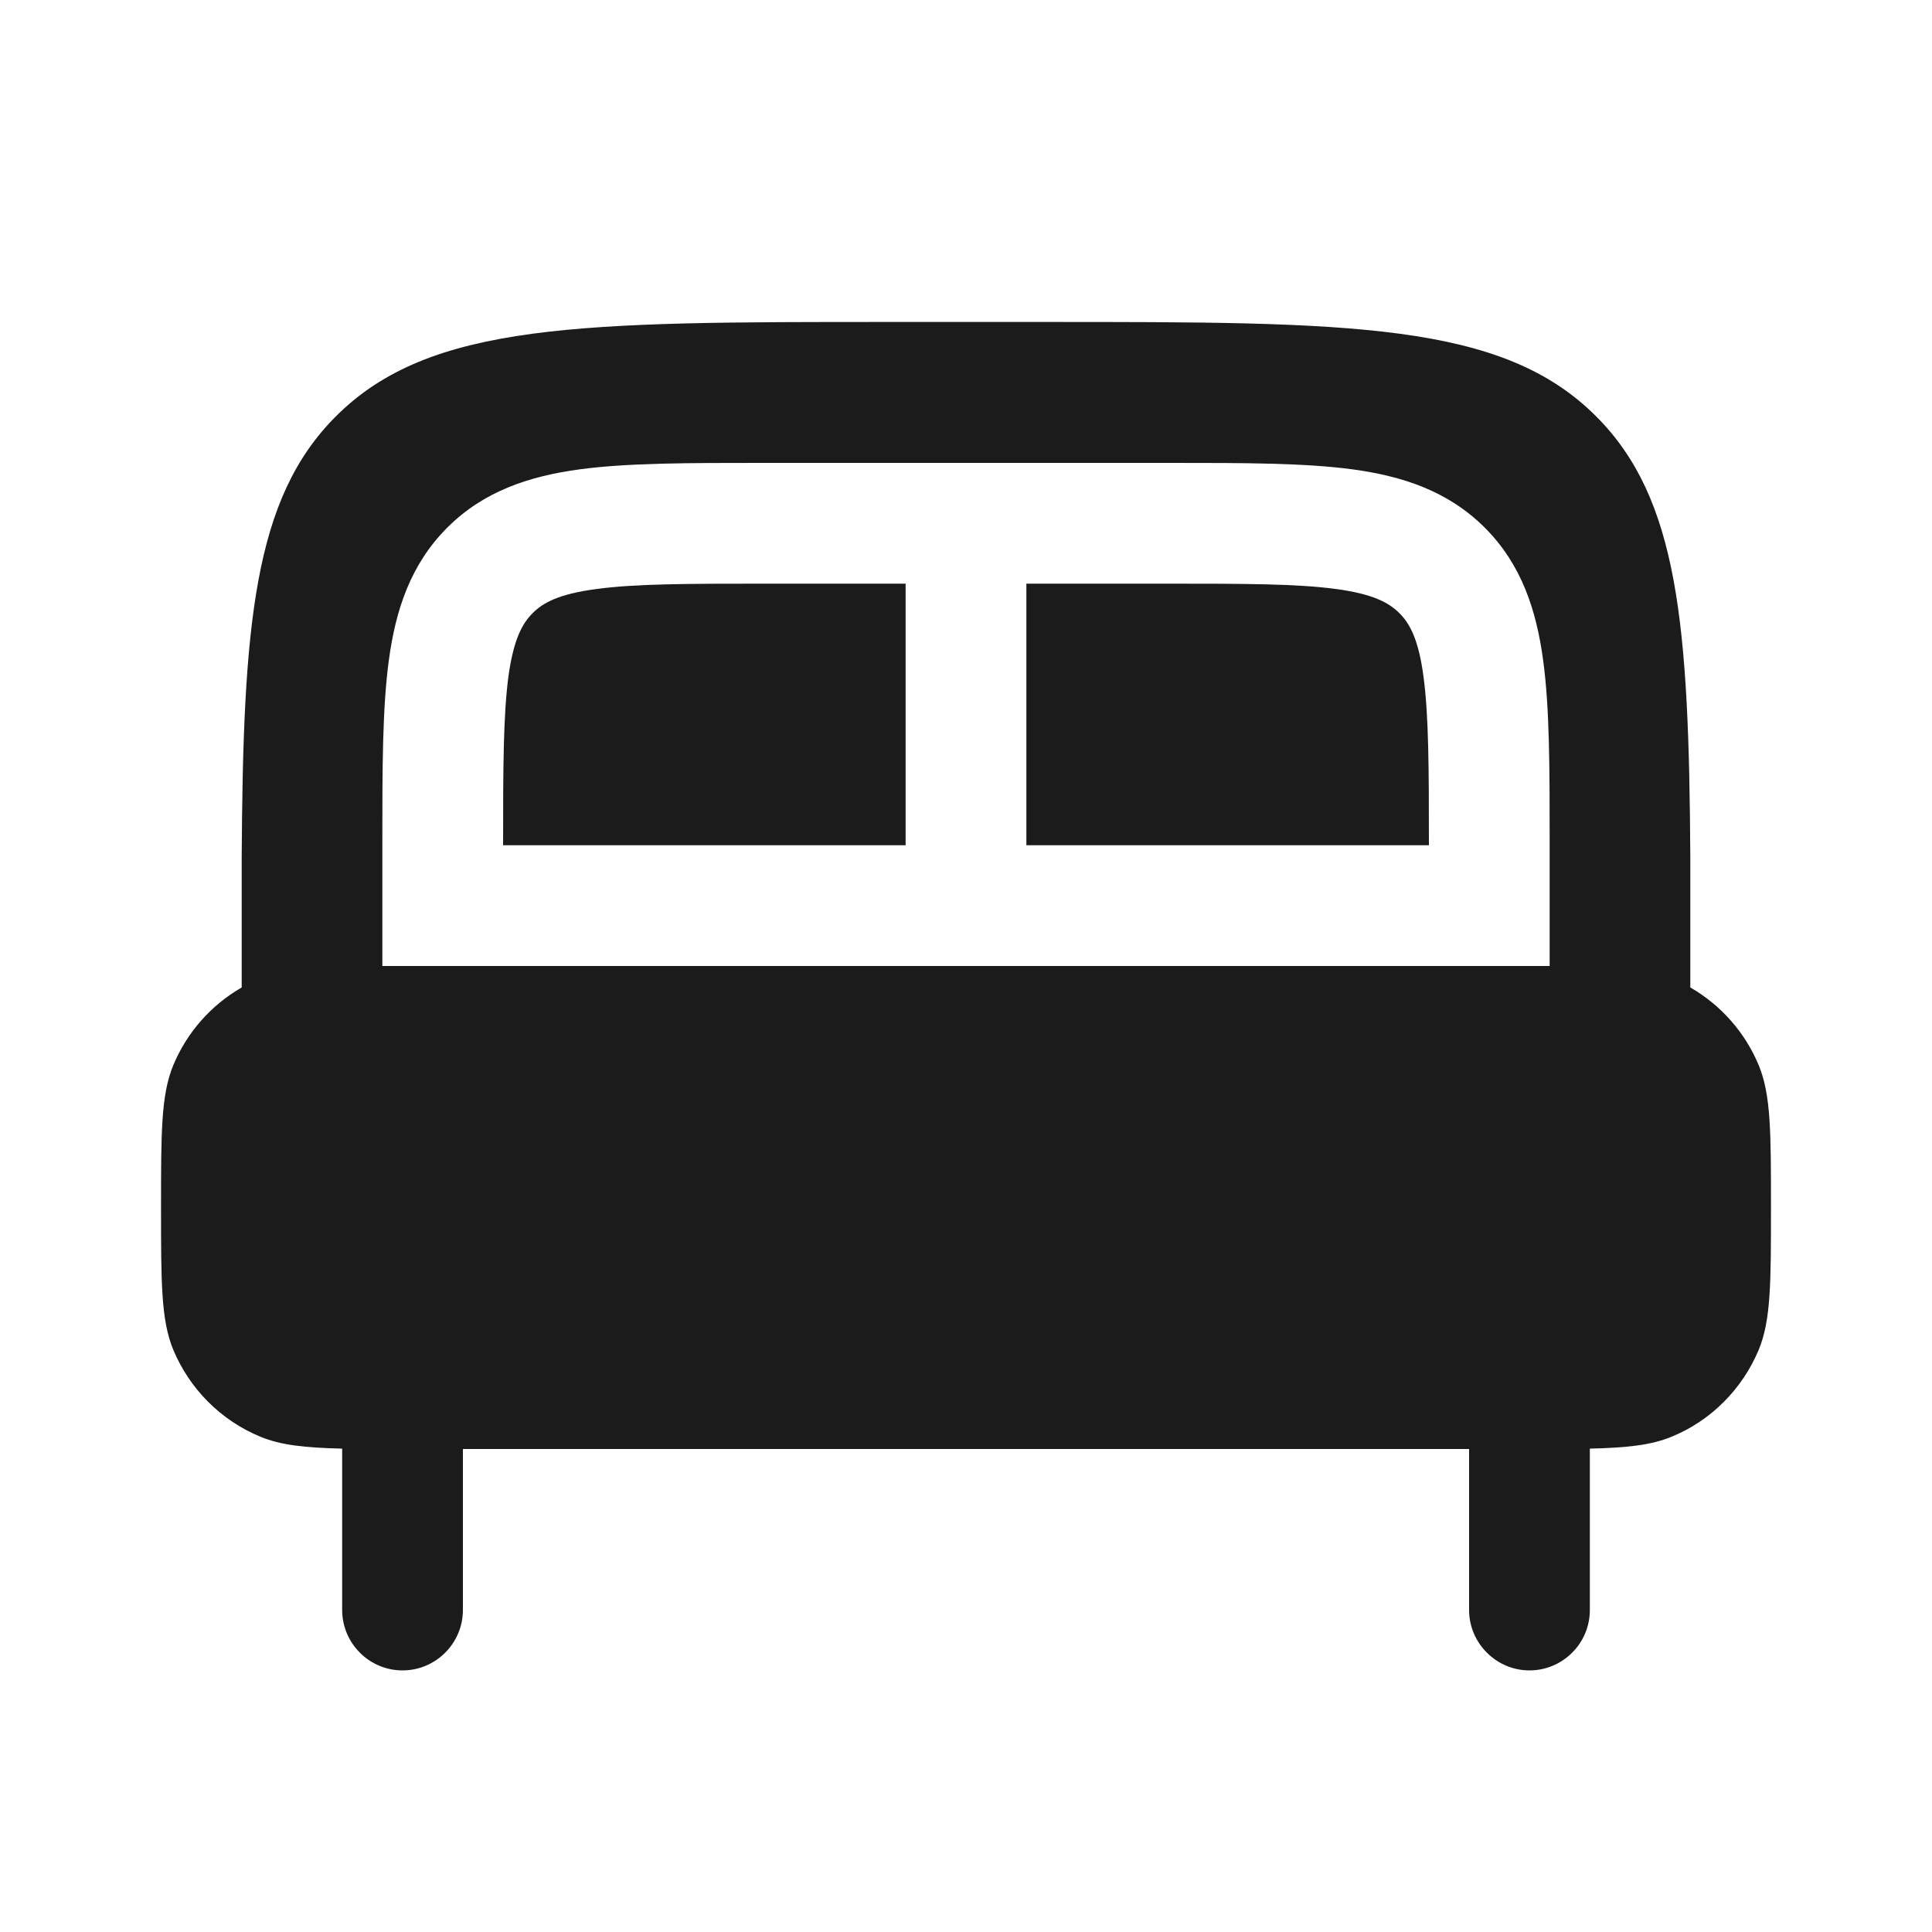
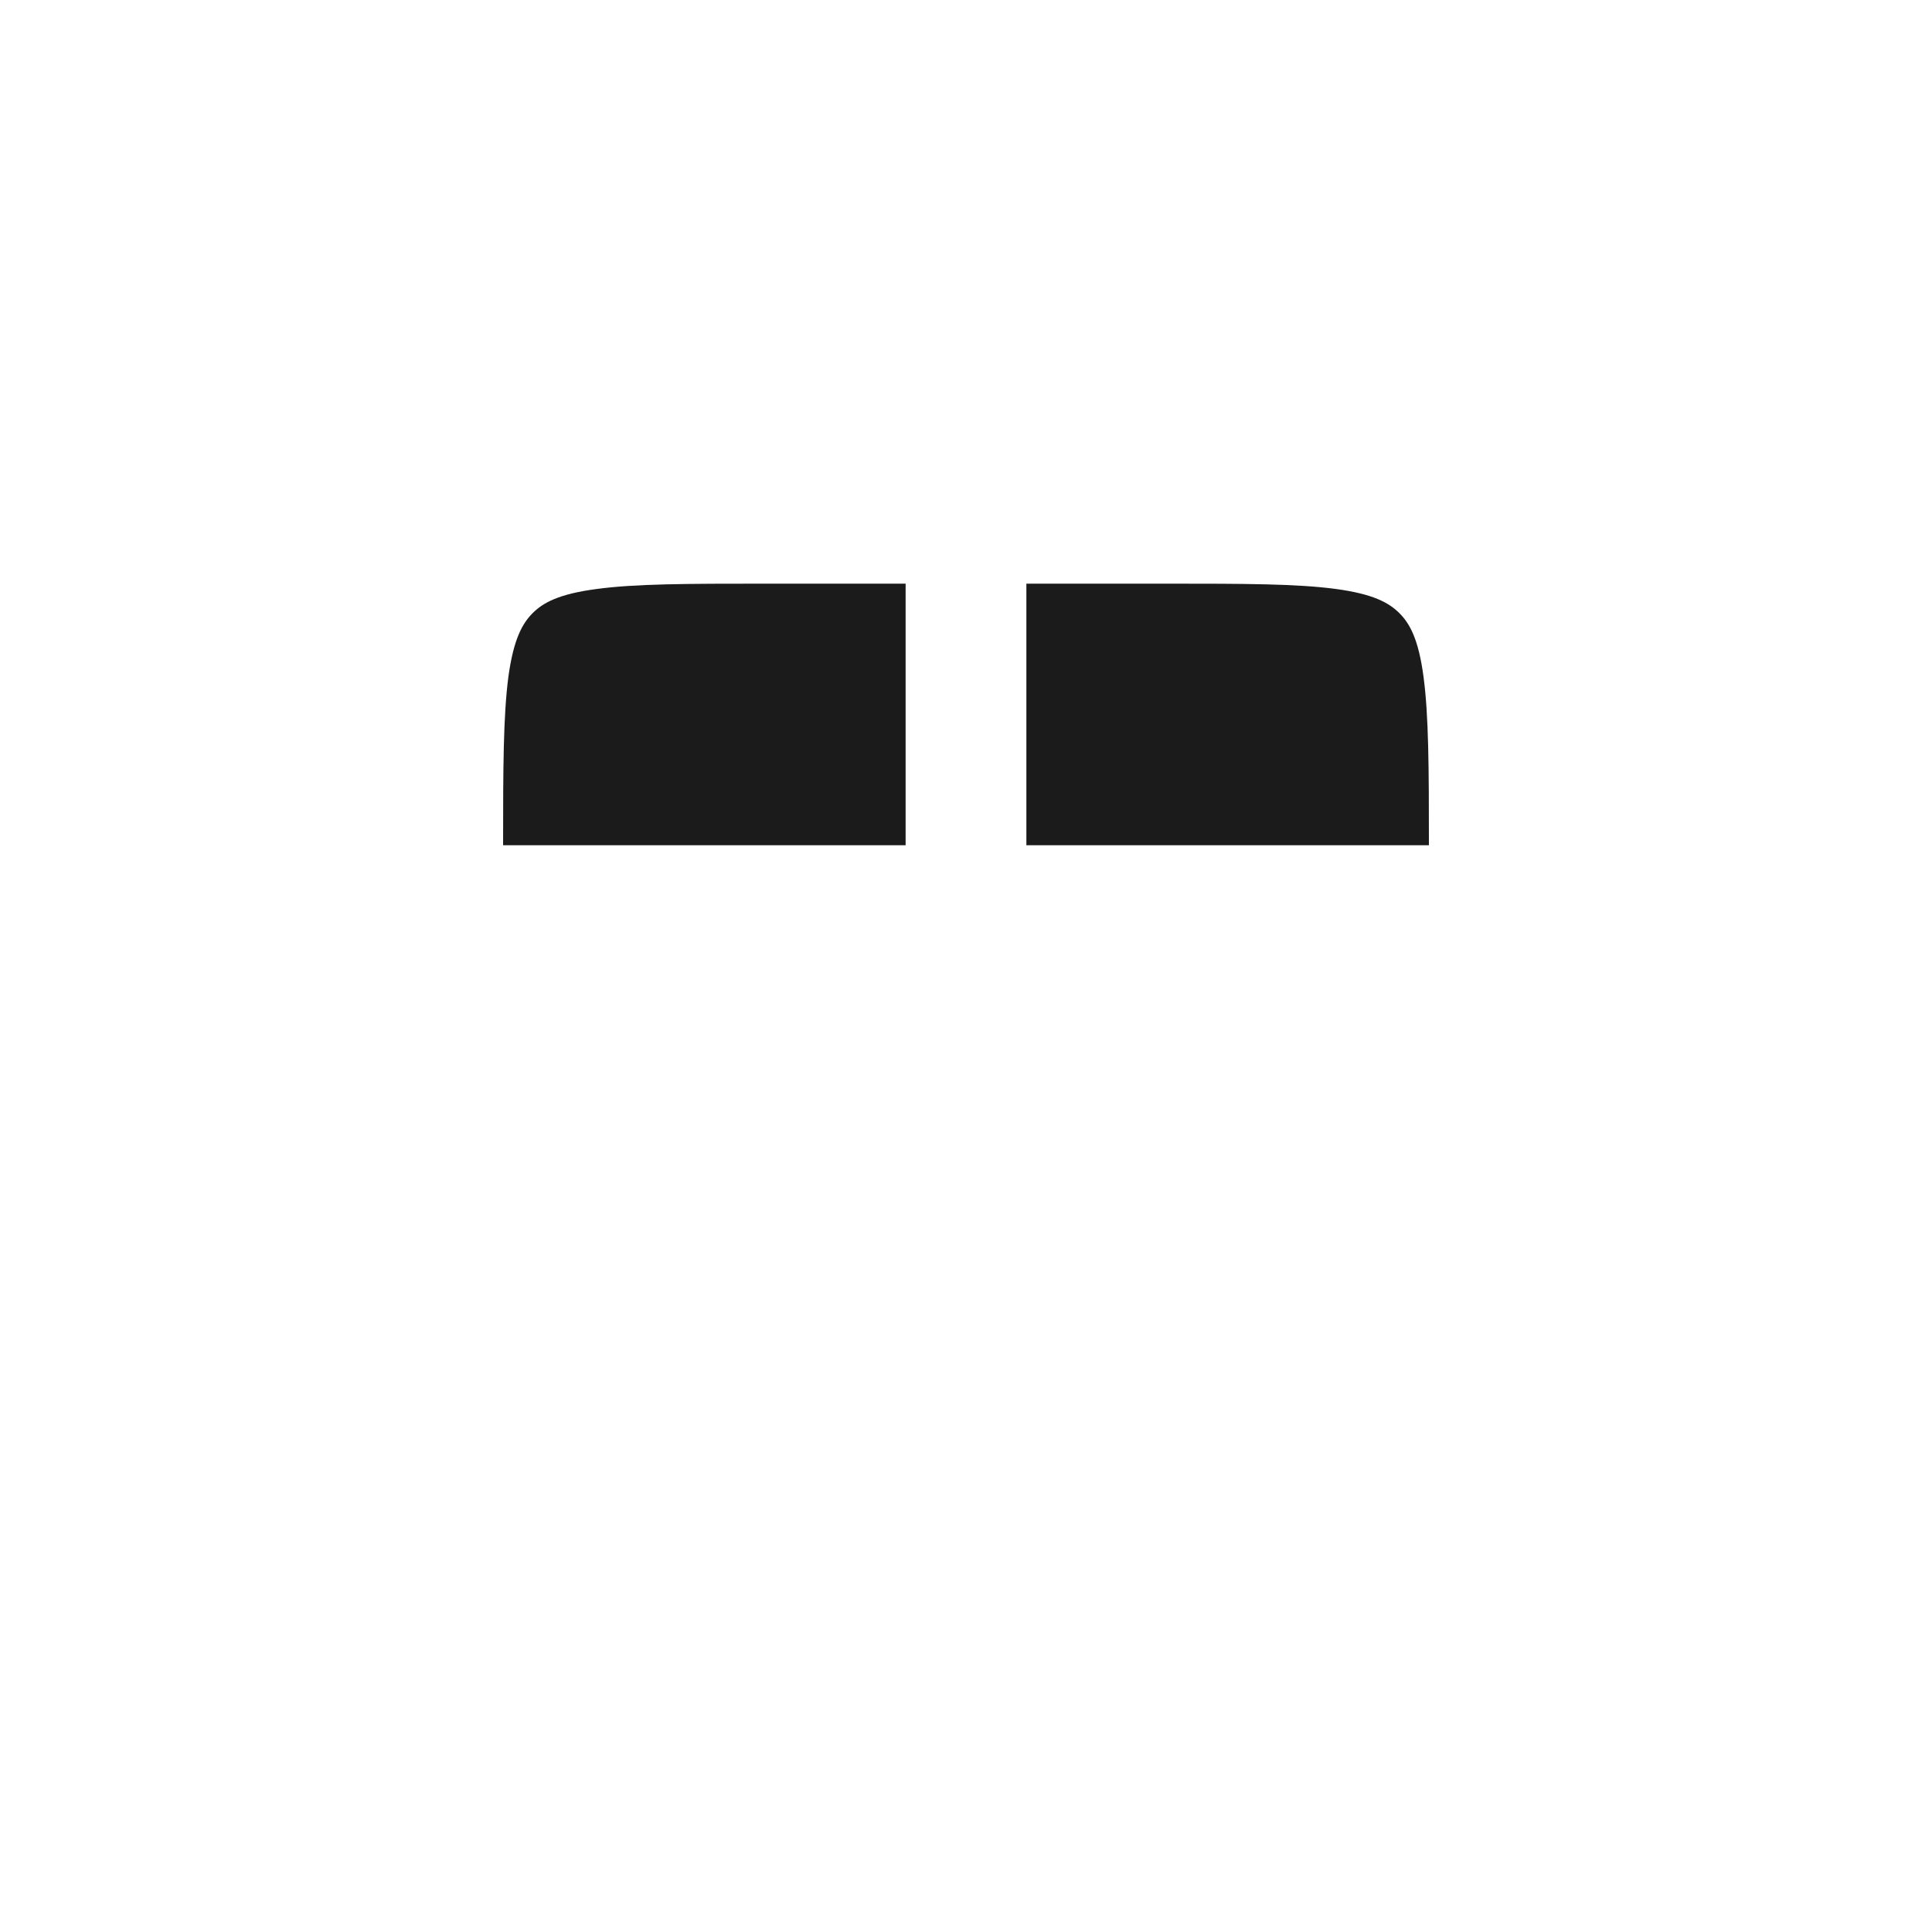
<svg xmlns="http://www.w3.org/2000/svg" width="20" height="20" viewBox="0 0 20 20" fill="none">
  <path d="M9.375 8.75V6.042H7.917C7.113 6.042 6.573 6.043 6.171 6.098C5.787 6.149 5.622 6.238 5.513 6.348C5.405 6.457 5.316 6.62 5.263 7.004C5.21 7.407 5.208 7.947 5.208 8.75H9.375ZM14.792 8.75C14.792 7.947 14.79 7.407 14.736 7.004C14.685 6.62 14.595 6.455 14.486 6.347C14.377 6.238 14.213 6.149 13.829 6.097C13.427 6.043 12.887 6.042 12.083 6.042H10.625V8.75H14.792Z" fill="#1B1B1B" />
-   <path fill-rule="evenodd" clip-rule="evenodd" d="M10.833 3.333H9.167C6.024 3.333 4.453 3.333 3.477 4.31C2.624 5.162 2.516 6.467 2.502 8.874V10.222C2.183 10.406 1.934 10.689 1.793 11.029C1.667 11.335 1.667 11.723 1.667 12.5C1.667 13.277 1.667 13.665 1.793 13.971C1.877 14.173 2 14.357 2.155 14.512C2.31 14.667 2.494 14.79 2.696 14.873C2.906 14.96 3.154 14.987 3.542 14.996V16.667C3.542 16.832 3.608 16.991 3.725 17.108C3.842 17.226 4.001 17.292 4.167 17.292C4.333 17.292 4.491 17.226 4.609 17.108C4.726 16.991 4.792 16.832 4.792 16.667V15H15.208V16.667C15.208 16.832 15.274 16.991 15.392 17.108C15.509 17.226 15.668 17.292 15.833 17.292C15.999 17.292 16.158 17.226 16.275 17.108C16.393 16.991 16.458 16.832 16.458 16.667V14.996C16.845 14.987 17.094 14.96 17.304 14.873C17.507 14.79 17.691 14.667 17.845 14.512C18 14.357 18.123 14.173 18.207 13.971C18.333 13.665 18.333 13.277 18.333 12.5C18.333 11.723 18.333 11.335 18.207 11.029C18.066 10.689 17.817 10.406 17.498 10.222V8.874C17.484 6.467 17.376 5.162 16.523 4.31C15.548 3.333 13.977 3.333 10.833 3.333ZM16.042 10V8.707C16.042 7.958 16.042 7.333 15.975 6.838C15.905 6.315 15.75 5.842 15.371 5.463C14.991 5.083 14.518 4.928 13.996 4.858C13.5 4.792 12.875 4.792 12.127 4.792H7.873C7.125 4.792 6.5 4.792 6.005 4.858C5.482 4.928 5.009 5.083 4.63 5.462C4.25 5.842 4.095 6.315 4.025 6.837C3.958 7.333 3.958 7.958 3.958 8.707V10H16.042Z" fill="#1B1B1B" />
</svg>